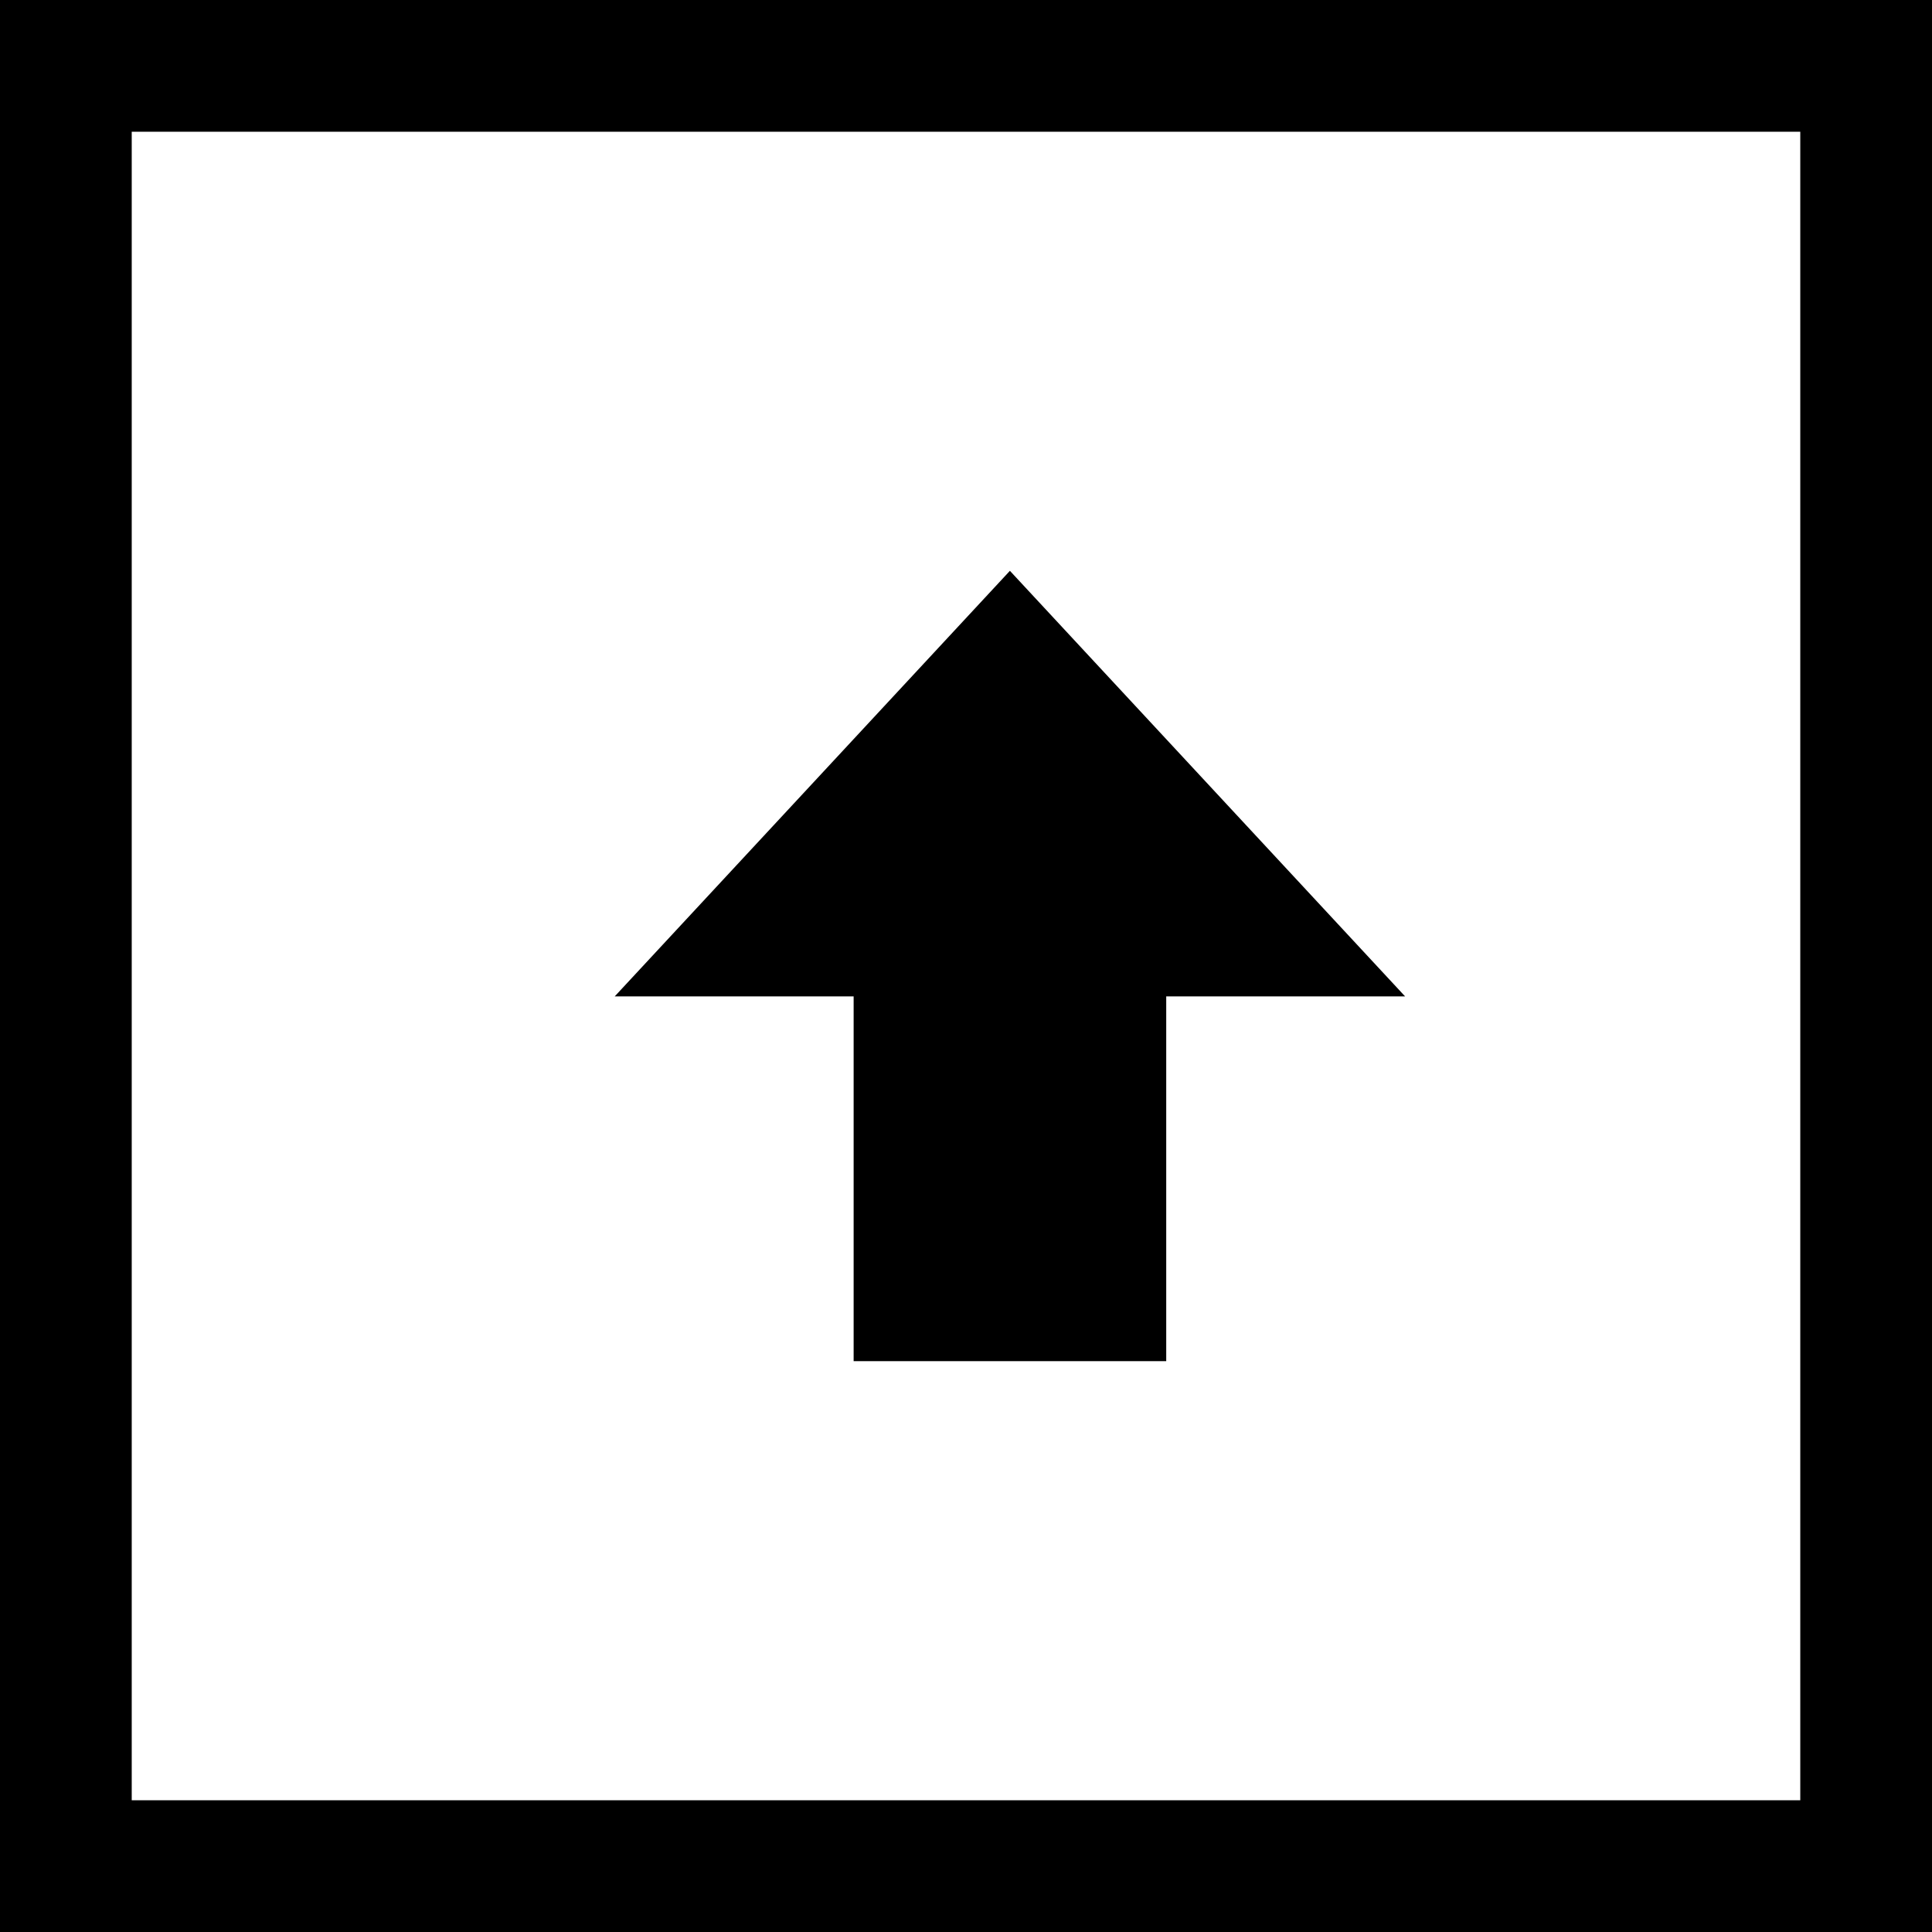
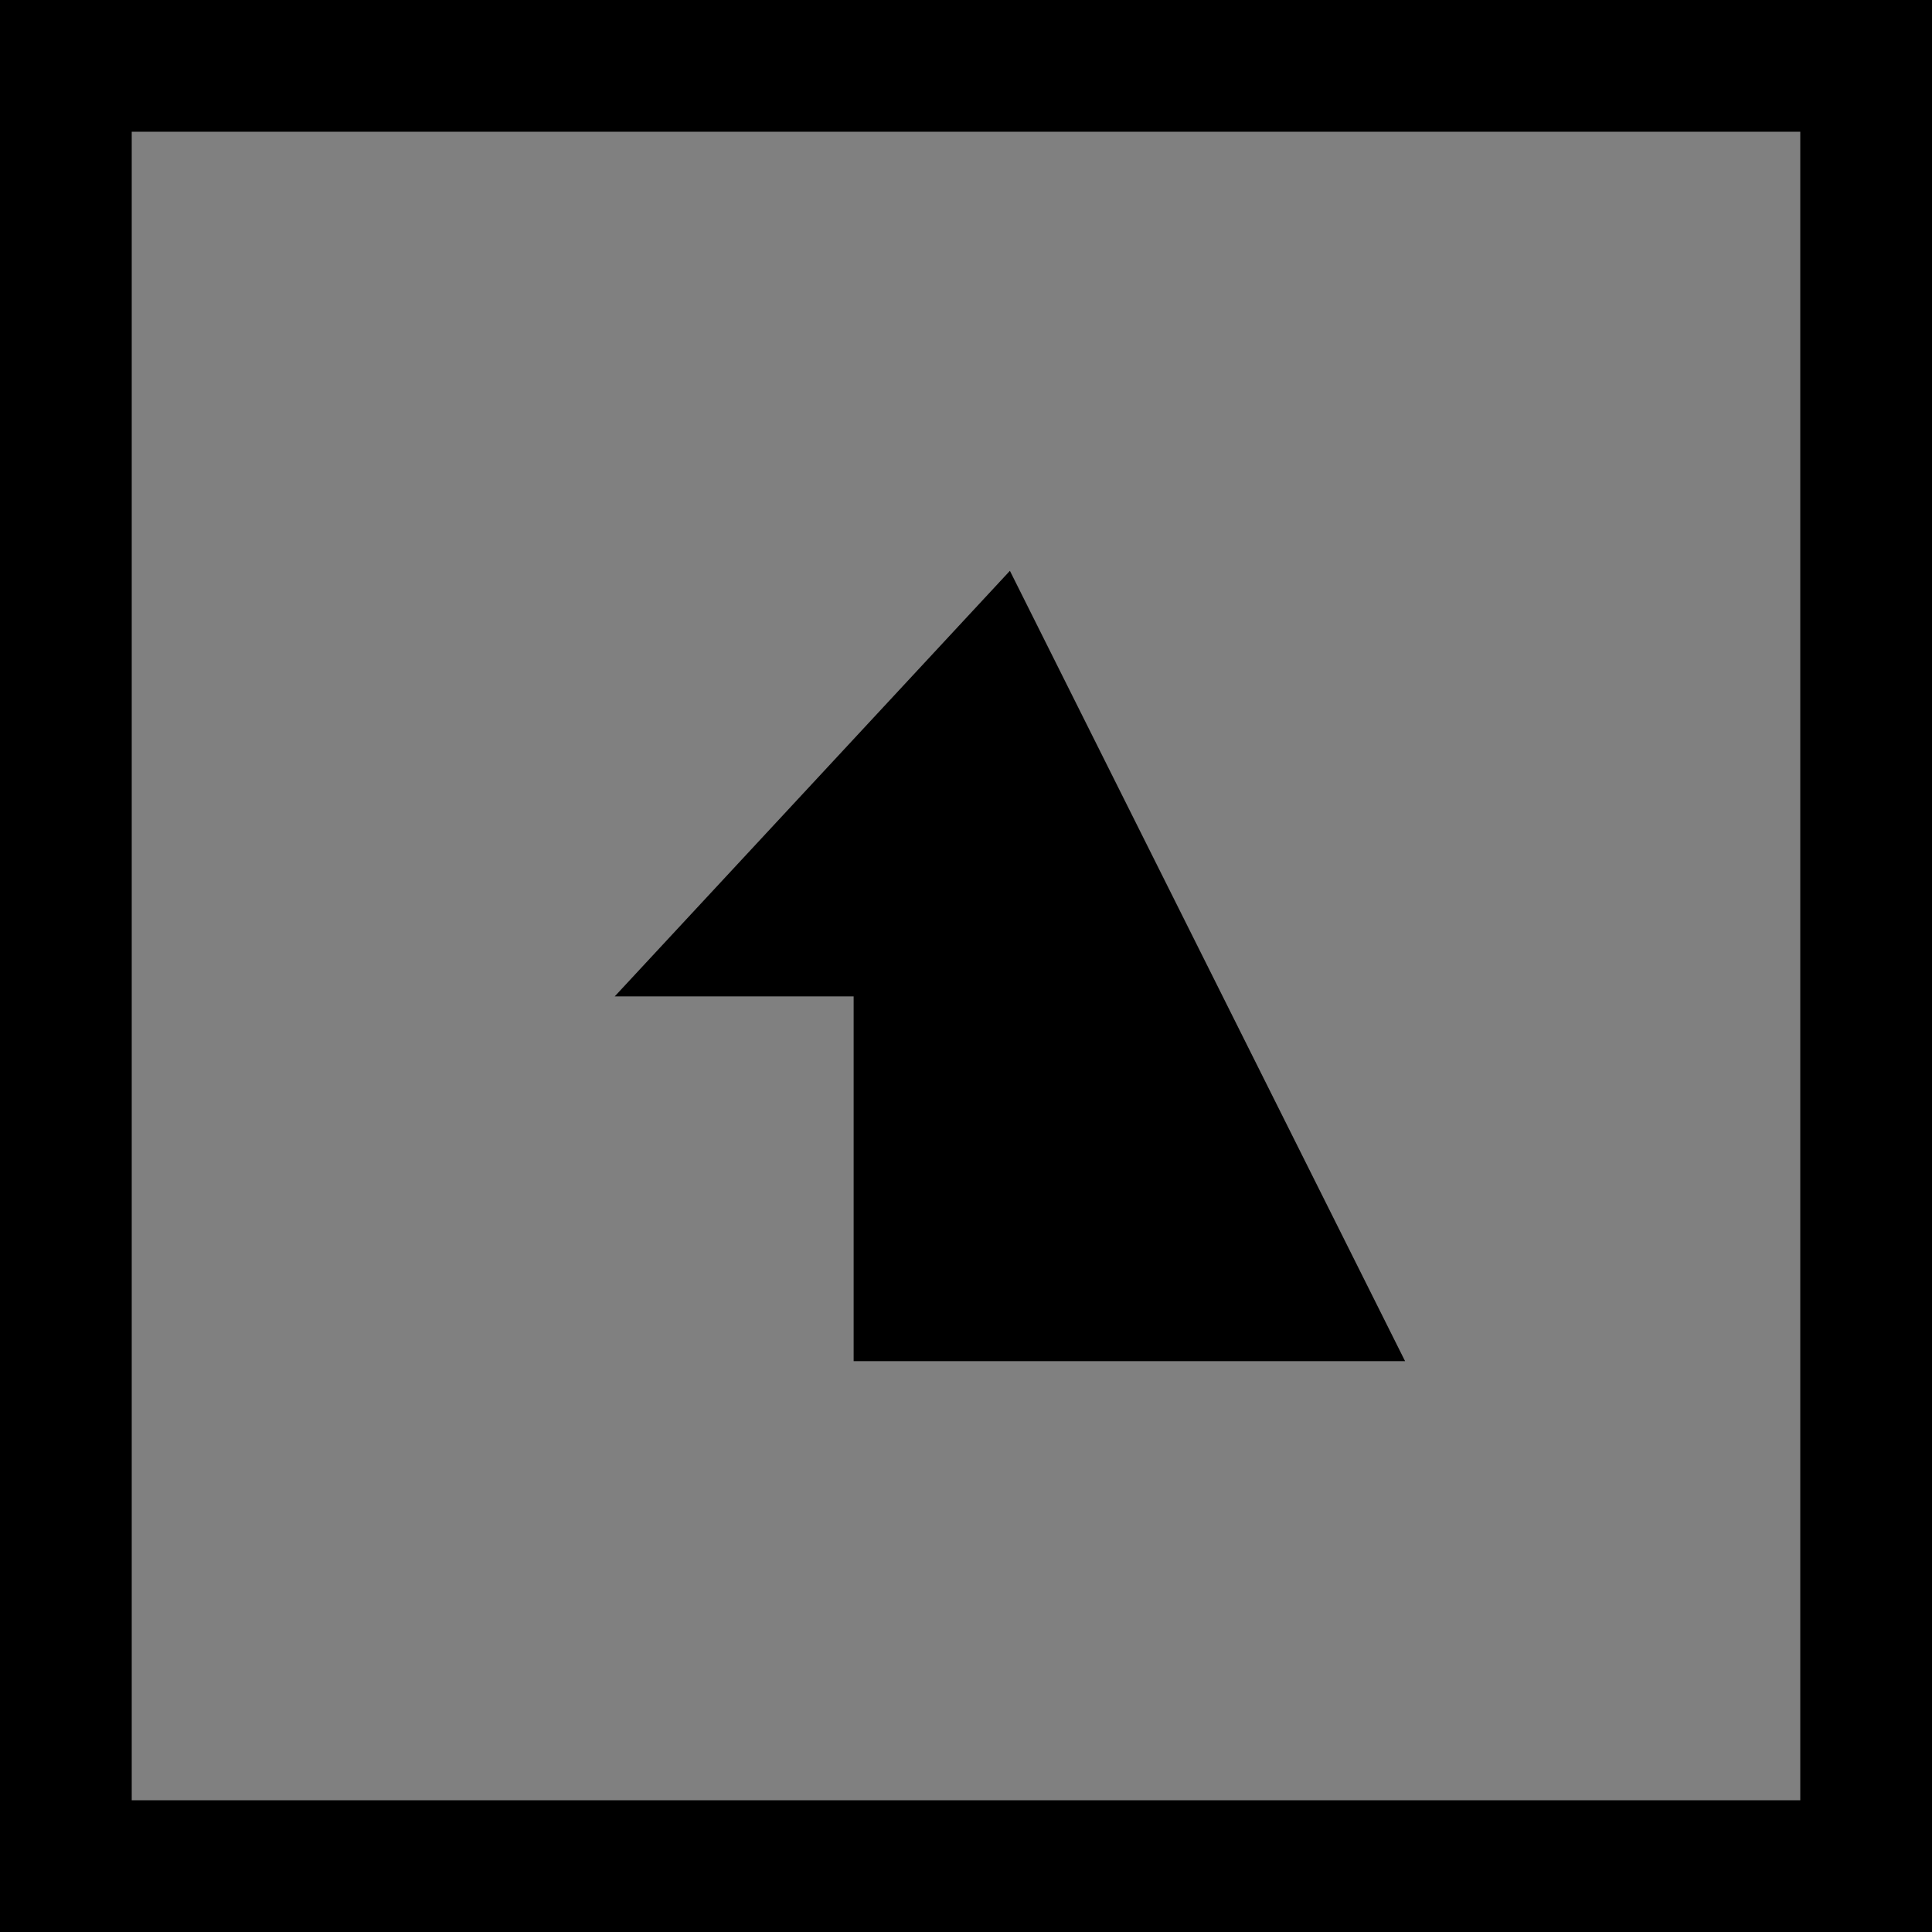
<svg xmlns="http://www.w3.org/2000/svg" width="44" height="44" viewBox="0 0 44 44">
  <rect x="0" y="0" width="44" height="44" fill="#808080" stroke="none" />
  <g transform="translate(-249 381) rotate(-90)">
    <g transform="translate(337 249)" fill="#fff" stroke="#000" stroke-width="3">
-       <rect width="44" height="44" stroke="none" />
      <rect x="1.5" y="1.5" width="41" height="41" fill="none" />
    </g>
-     <path d="M24,15,14.308,6v5.441H6v7.119h8.308V24Z" transform="translate(344 257)" />
+     <path d="M24,15,14.308,6v5.441H6v7.119V24Z" transform="translate(344 257)" />
  </g>
</svg>